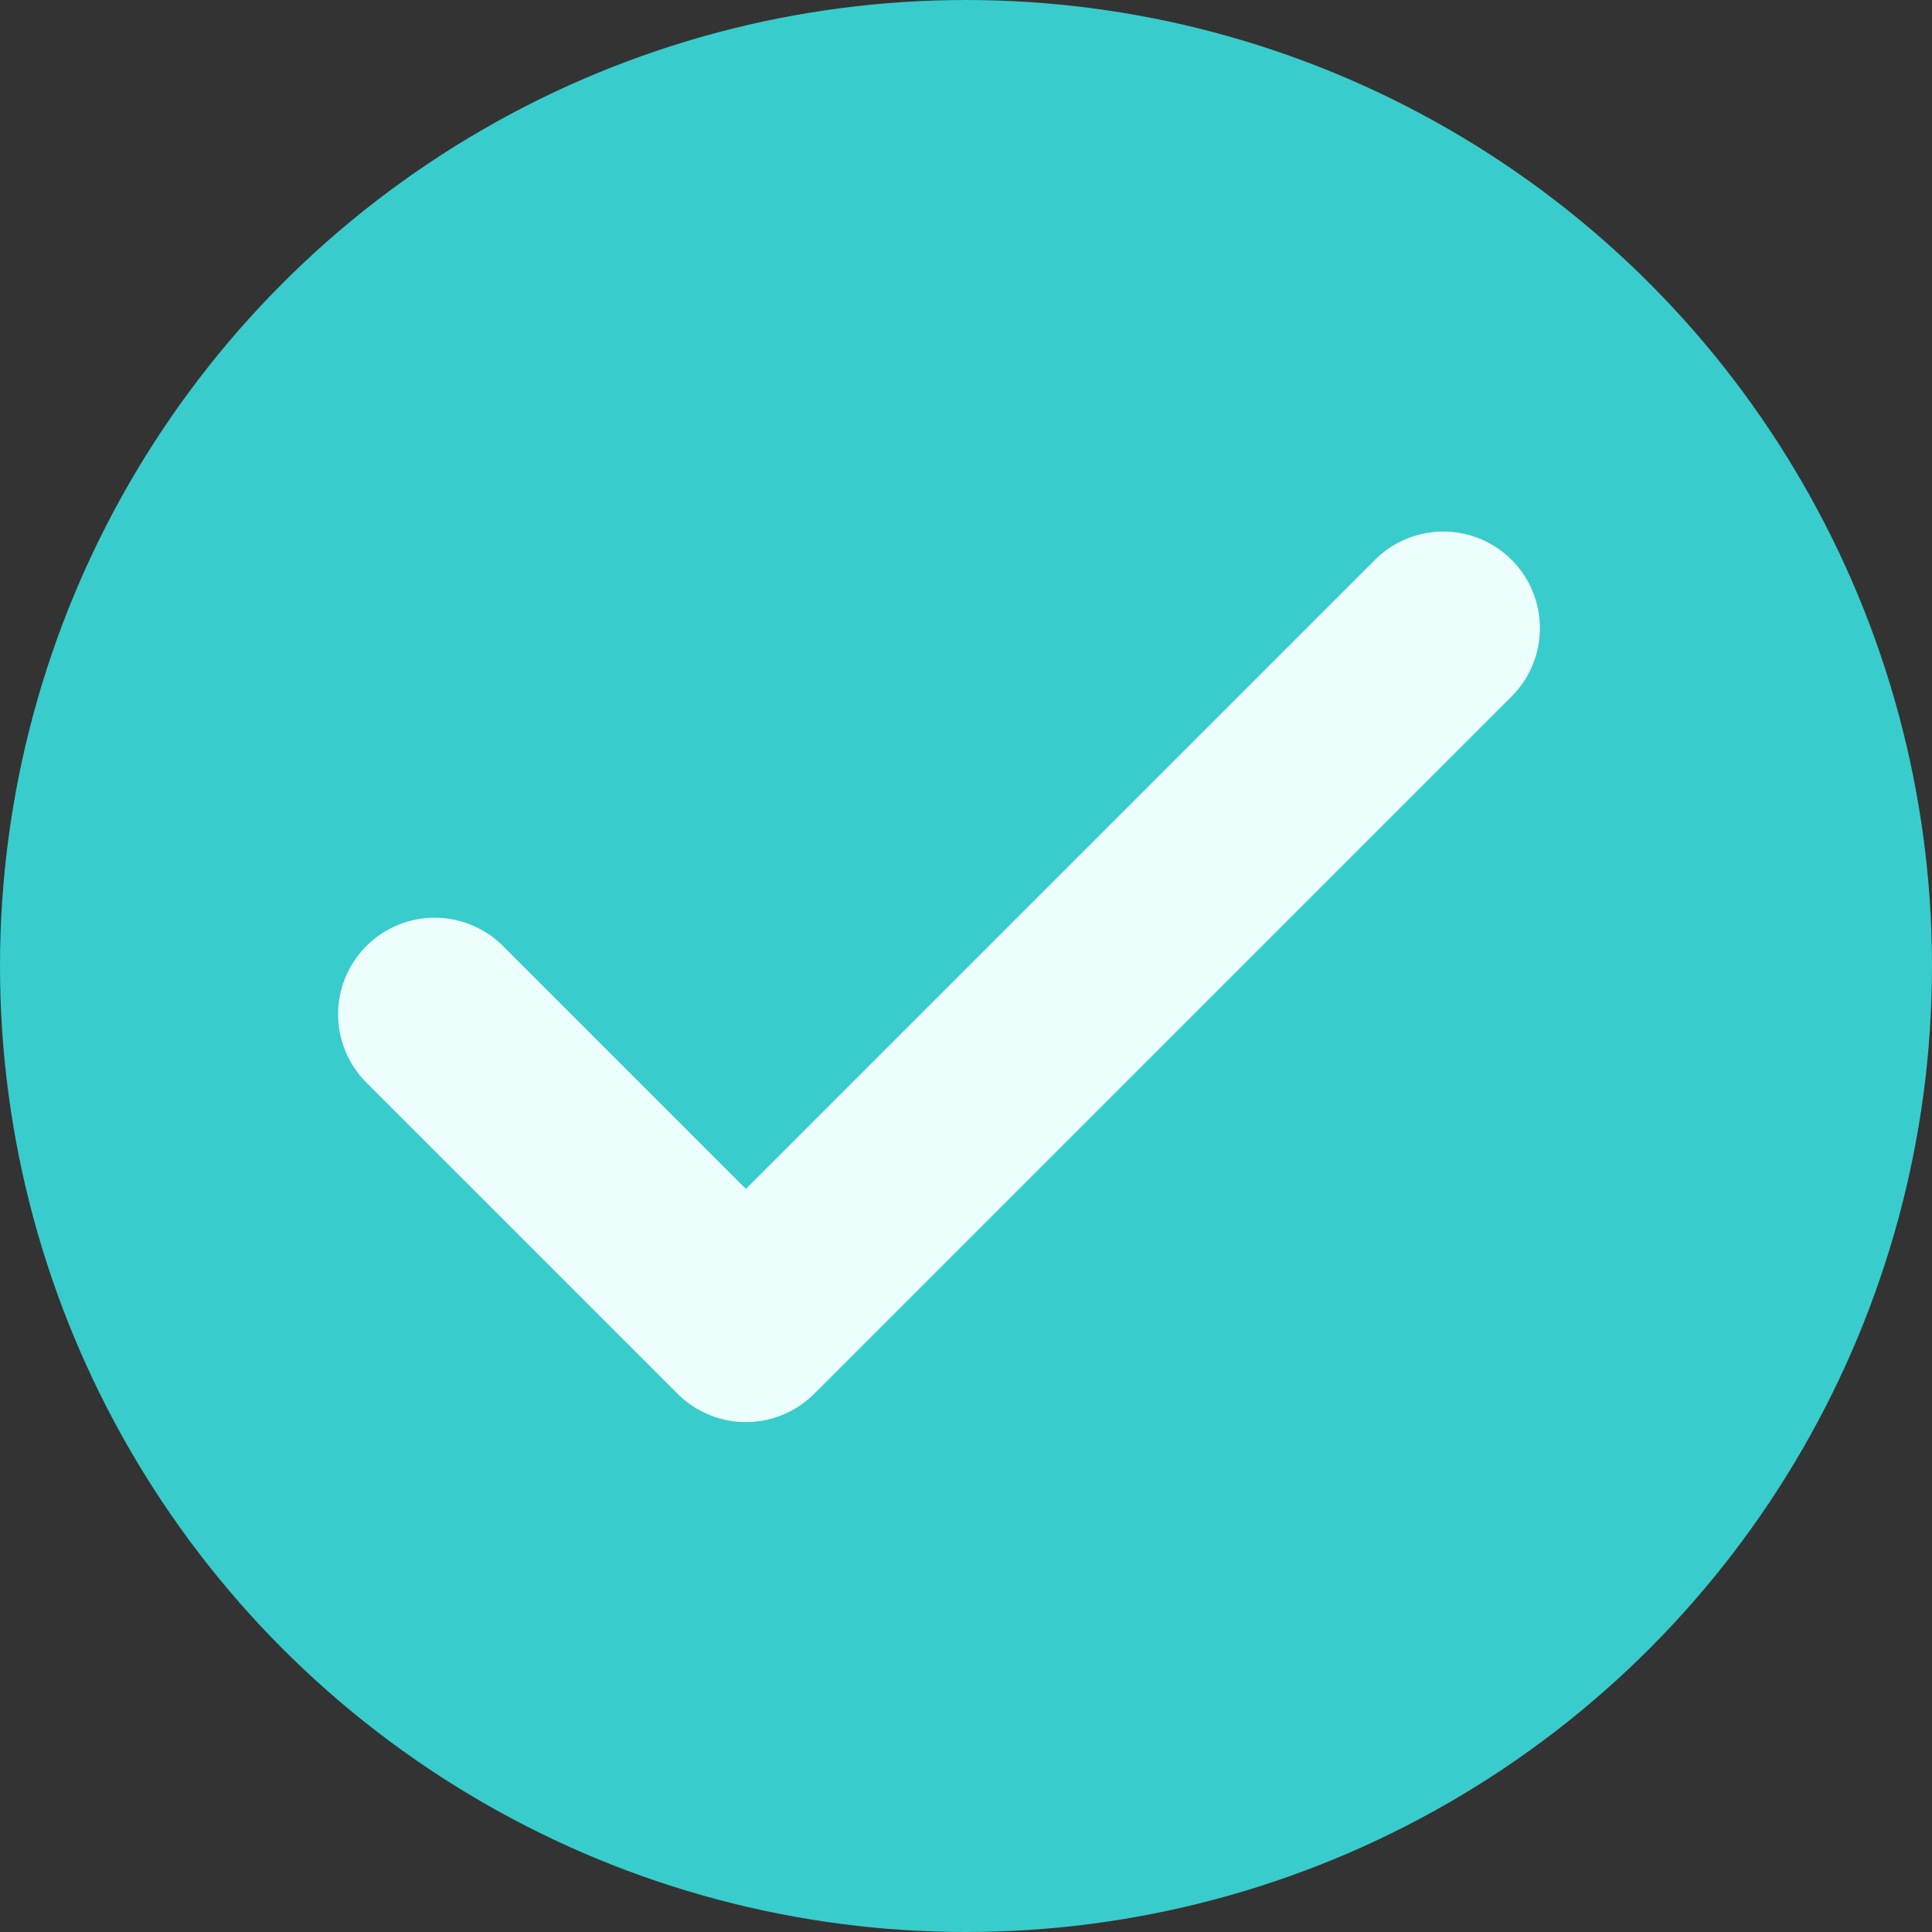
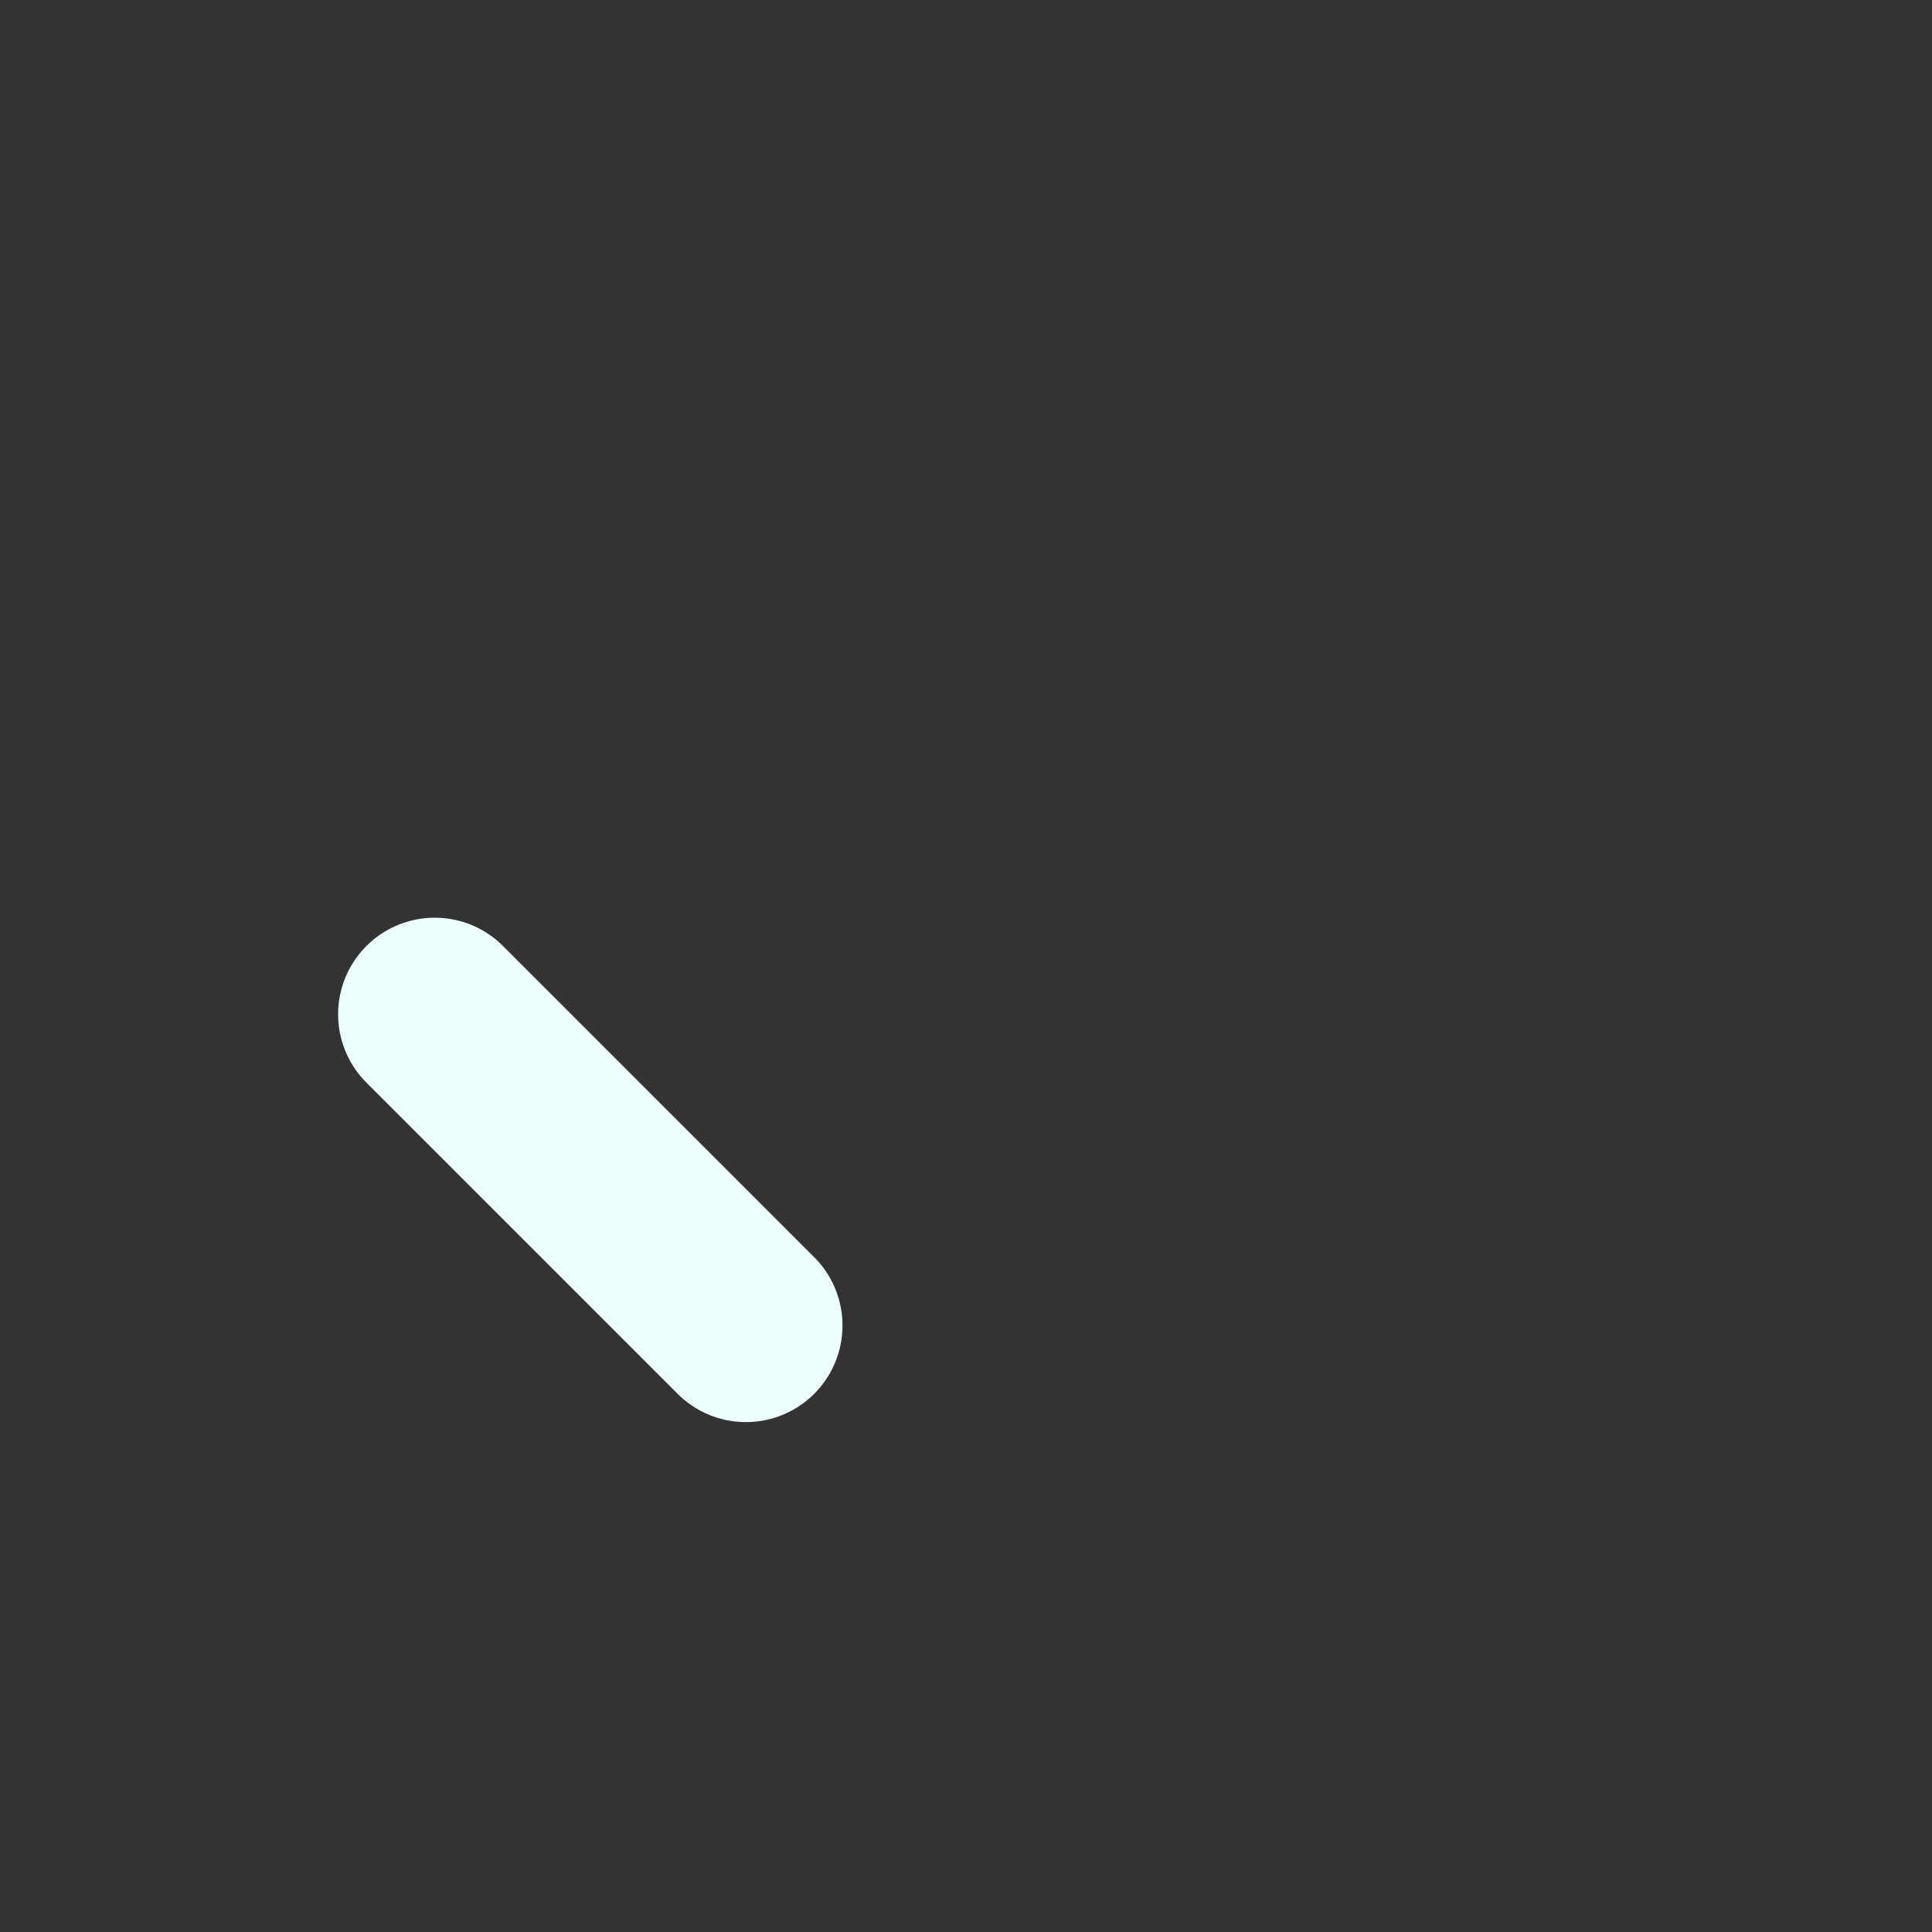
<svg xmlns="http://www.w3.org/2000/svg" width="40" height="40" viewBox="0 0 40 40" fill="none">
  <rect x="0" y="0" width="40" height="40" fill="#333333" stroke="none" />
-   <circle cx="20" cy="20" r="20" fill="#39CCCC" />
-   <path d="M9 21L15.443 27.443L29.882 13.005" stroke="#EDFFFD" stroke-width="4" stroke-linecap="round" stroke-linejoin="round" />
+   <path d="M9 21L15.443 27.443" stroke="#EDFFFD" stroke-width="4" stroke-linecap="round" stroke-linejoin="round" />
</svg>